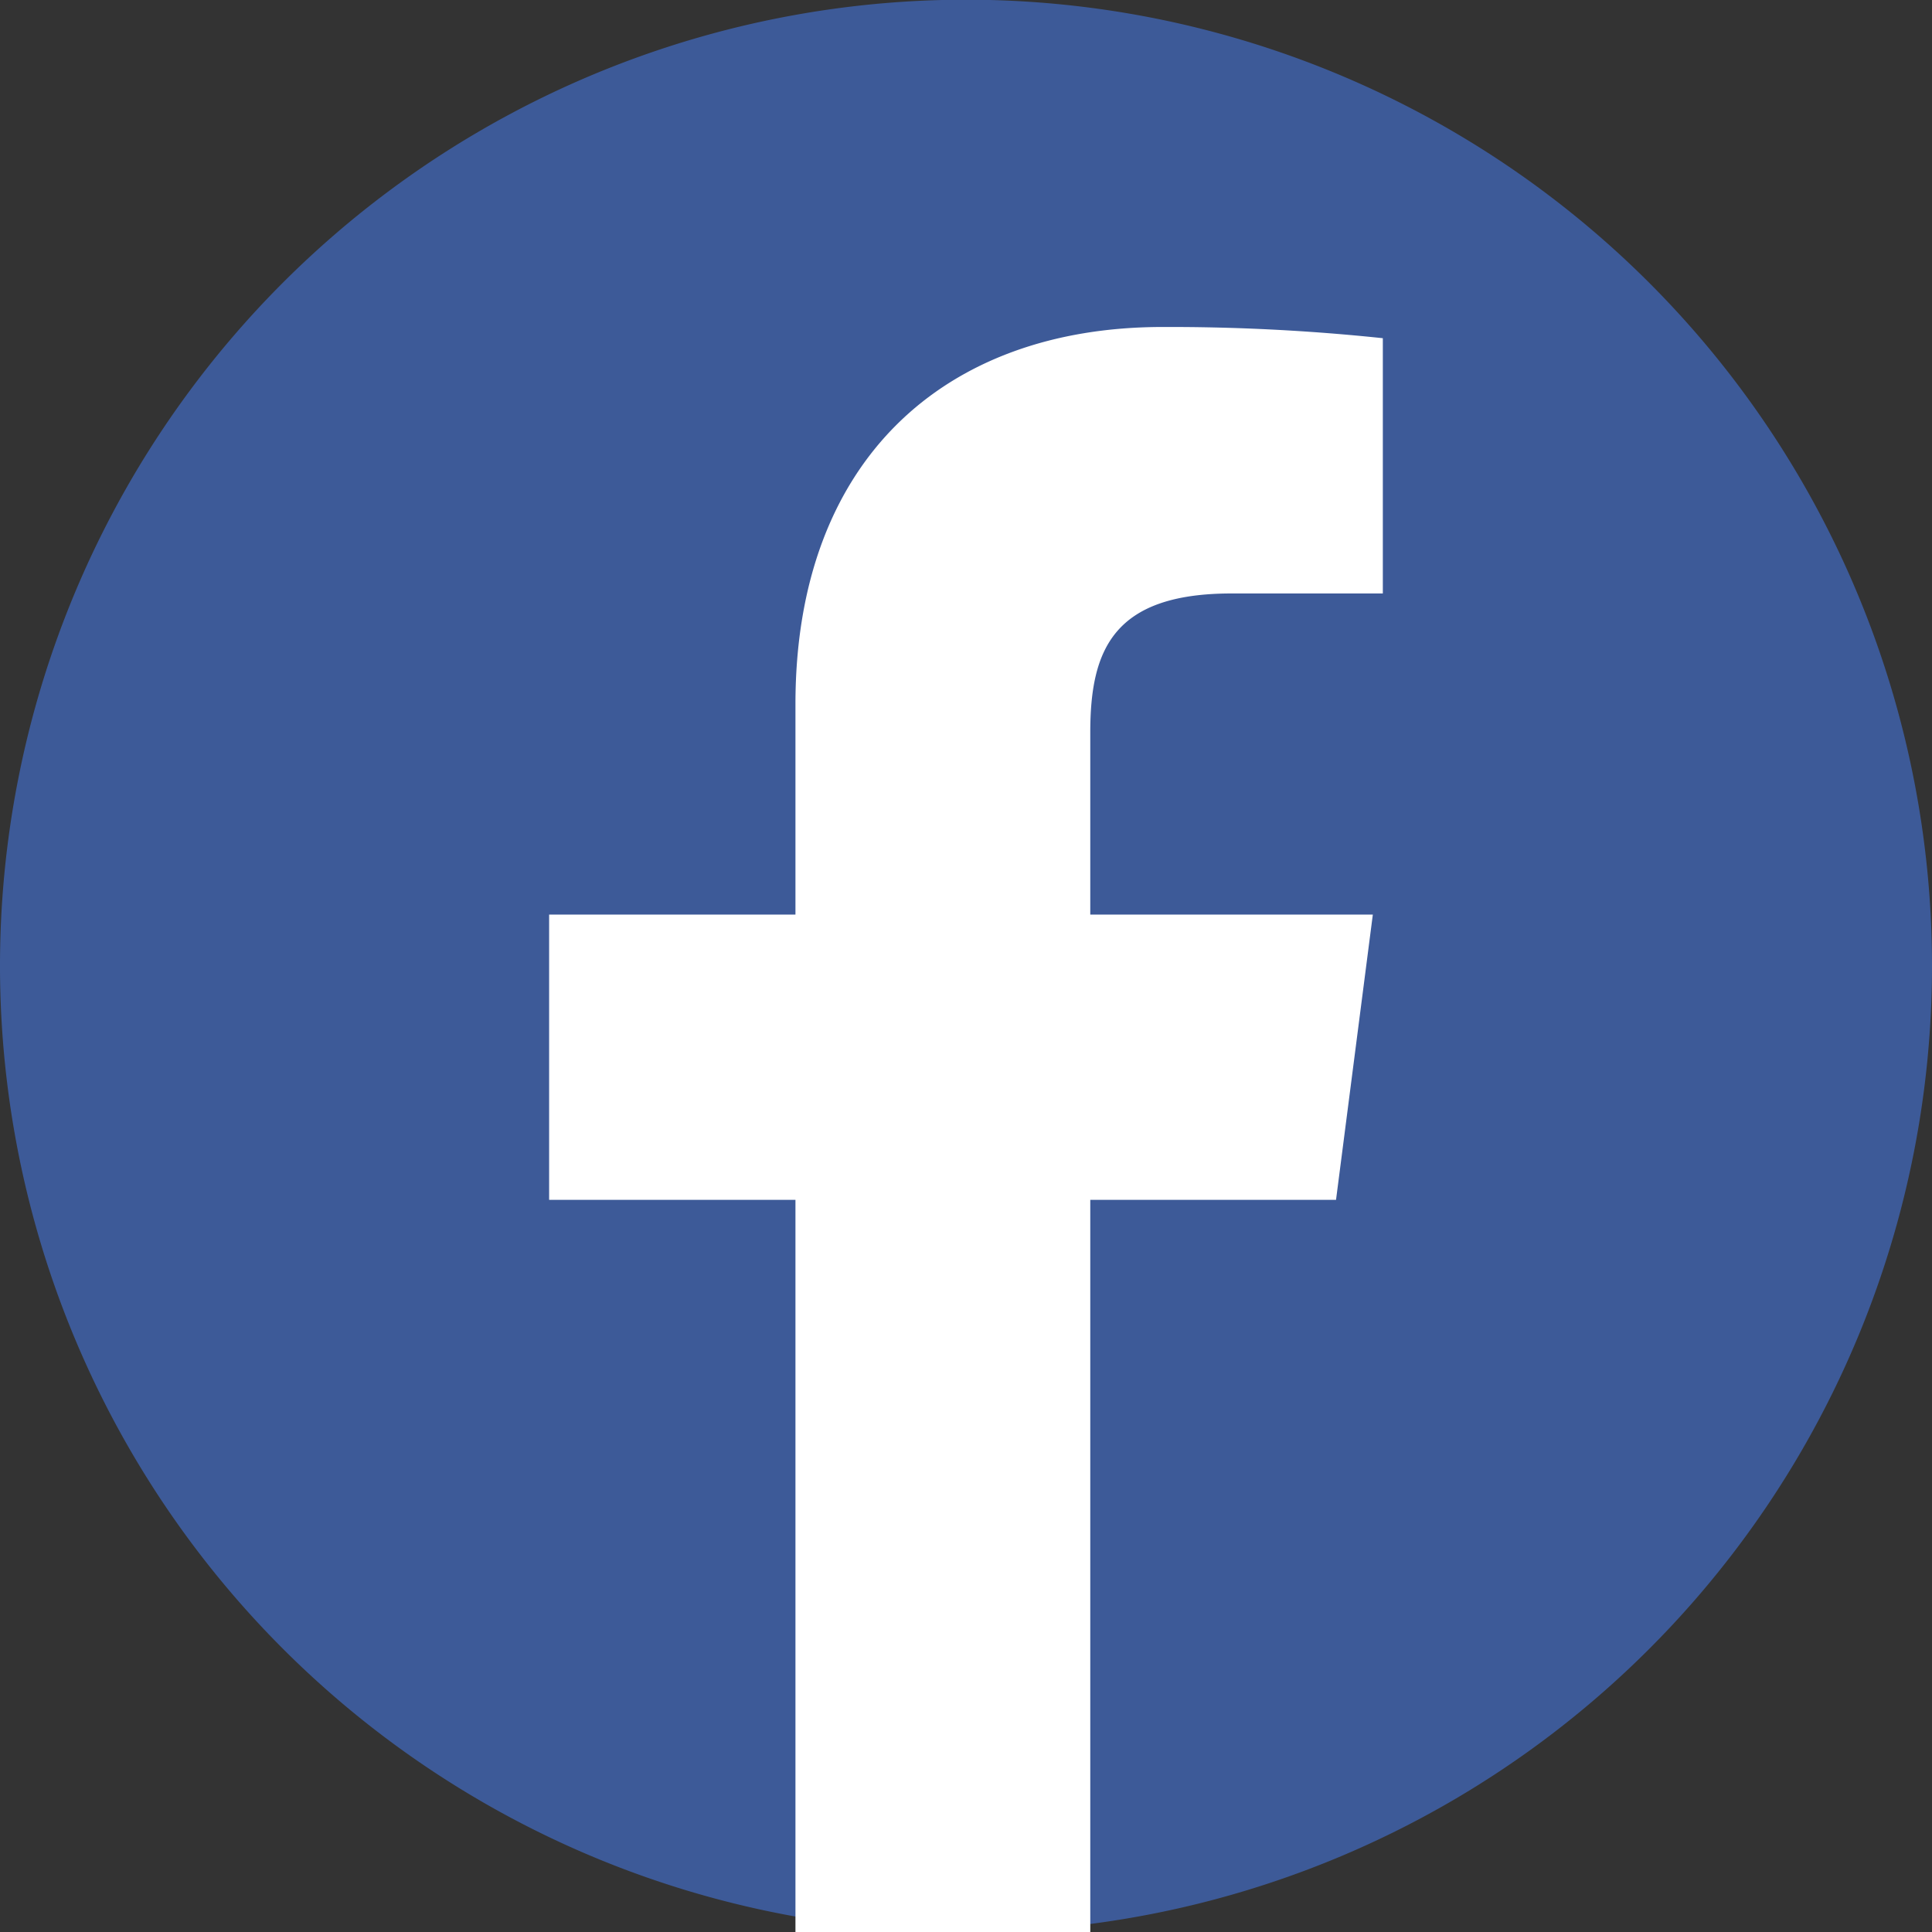
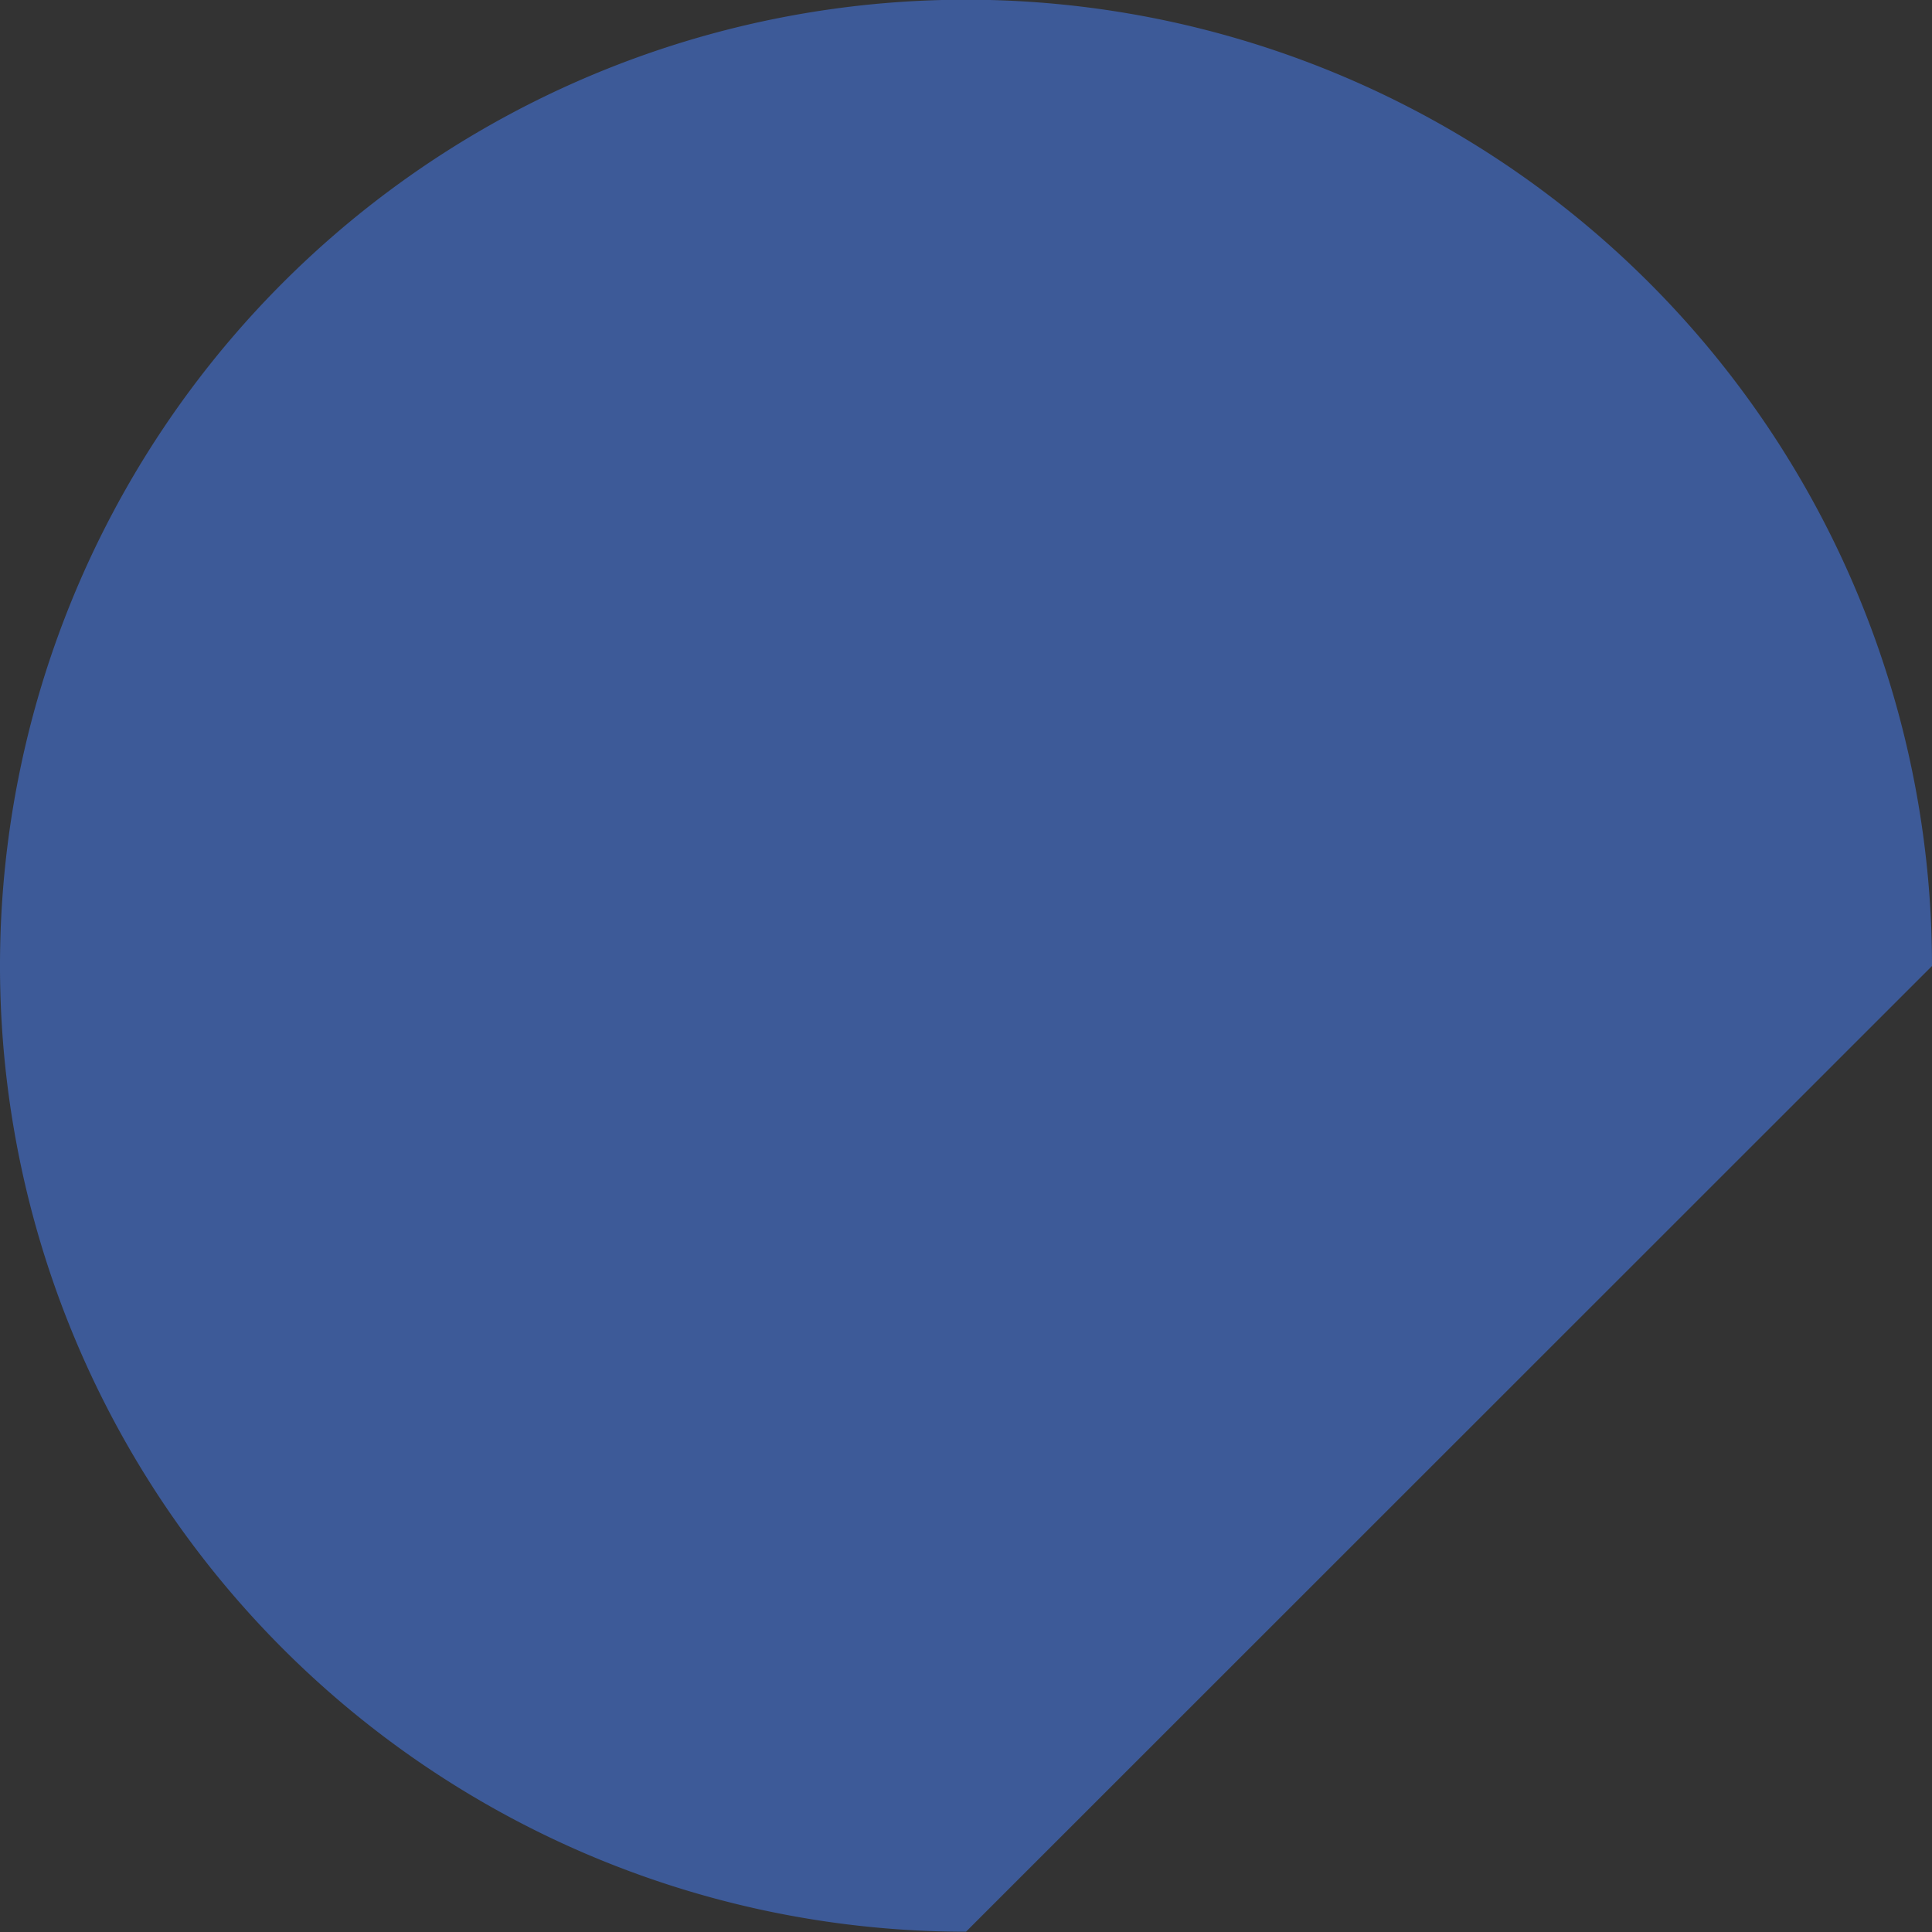
<svg xmlns="http://www.w3.org/2000/svg" width="40" height="40" viewBox="0 0 40 40">
  <rect x="0" y="0" width="40" height="40" fill="#333333" stroke="none" />
  <g id="Group_319" data-name="Group 319" transform="translate(-811)">
-     <path id="Path_225" data-name="Path 225" d="M20,39.994h0A20,20,0,1,1,40,20a20,20,0,0,1-20,20" transform="translate(811)" fill="#3d5a98" />
-     <path id="Path_226" data-name="Path 226" d="M23.488,40.546V25.388h5.088l.762-5.907h-5.85V15.71c0-1.71.475-2.877,2.927-2.877h3.13V7.548a42.115,42.115,0,0,0-4.561-.232c-4.509,0-7.6,2.753-7.6,7.808v4.357h-5.1v5.907h5.1V40.546Z" transform="translate(810.085 -0.546)" fill="#fff" />
+     <path id="Path_225" data-name="Path 225" d="M20,39.994h0A20,20,0,1,1,40,20" transform="translate(811)" fill="#3d5a98" />
  </g>
</svg>